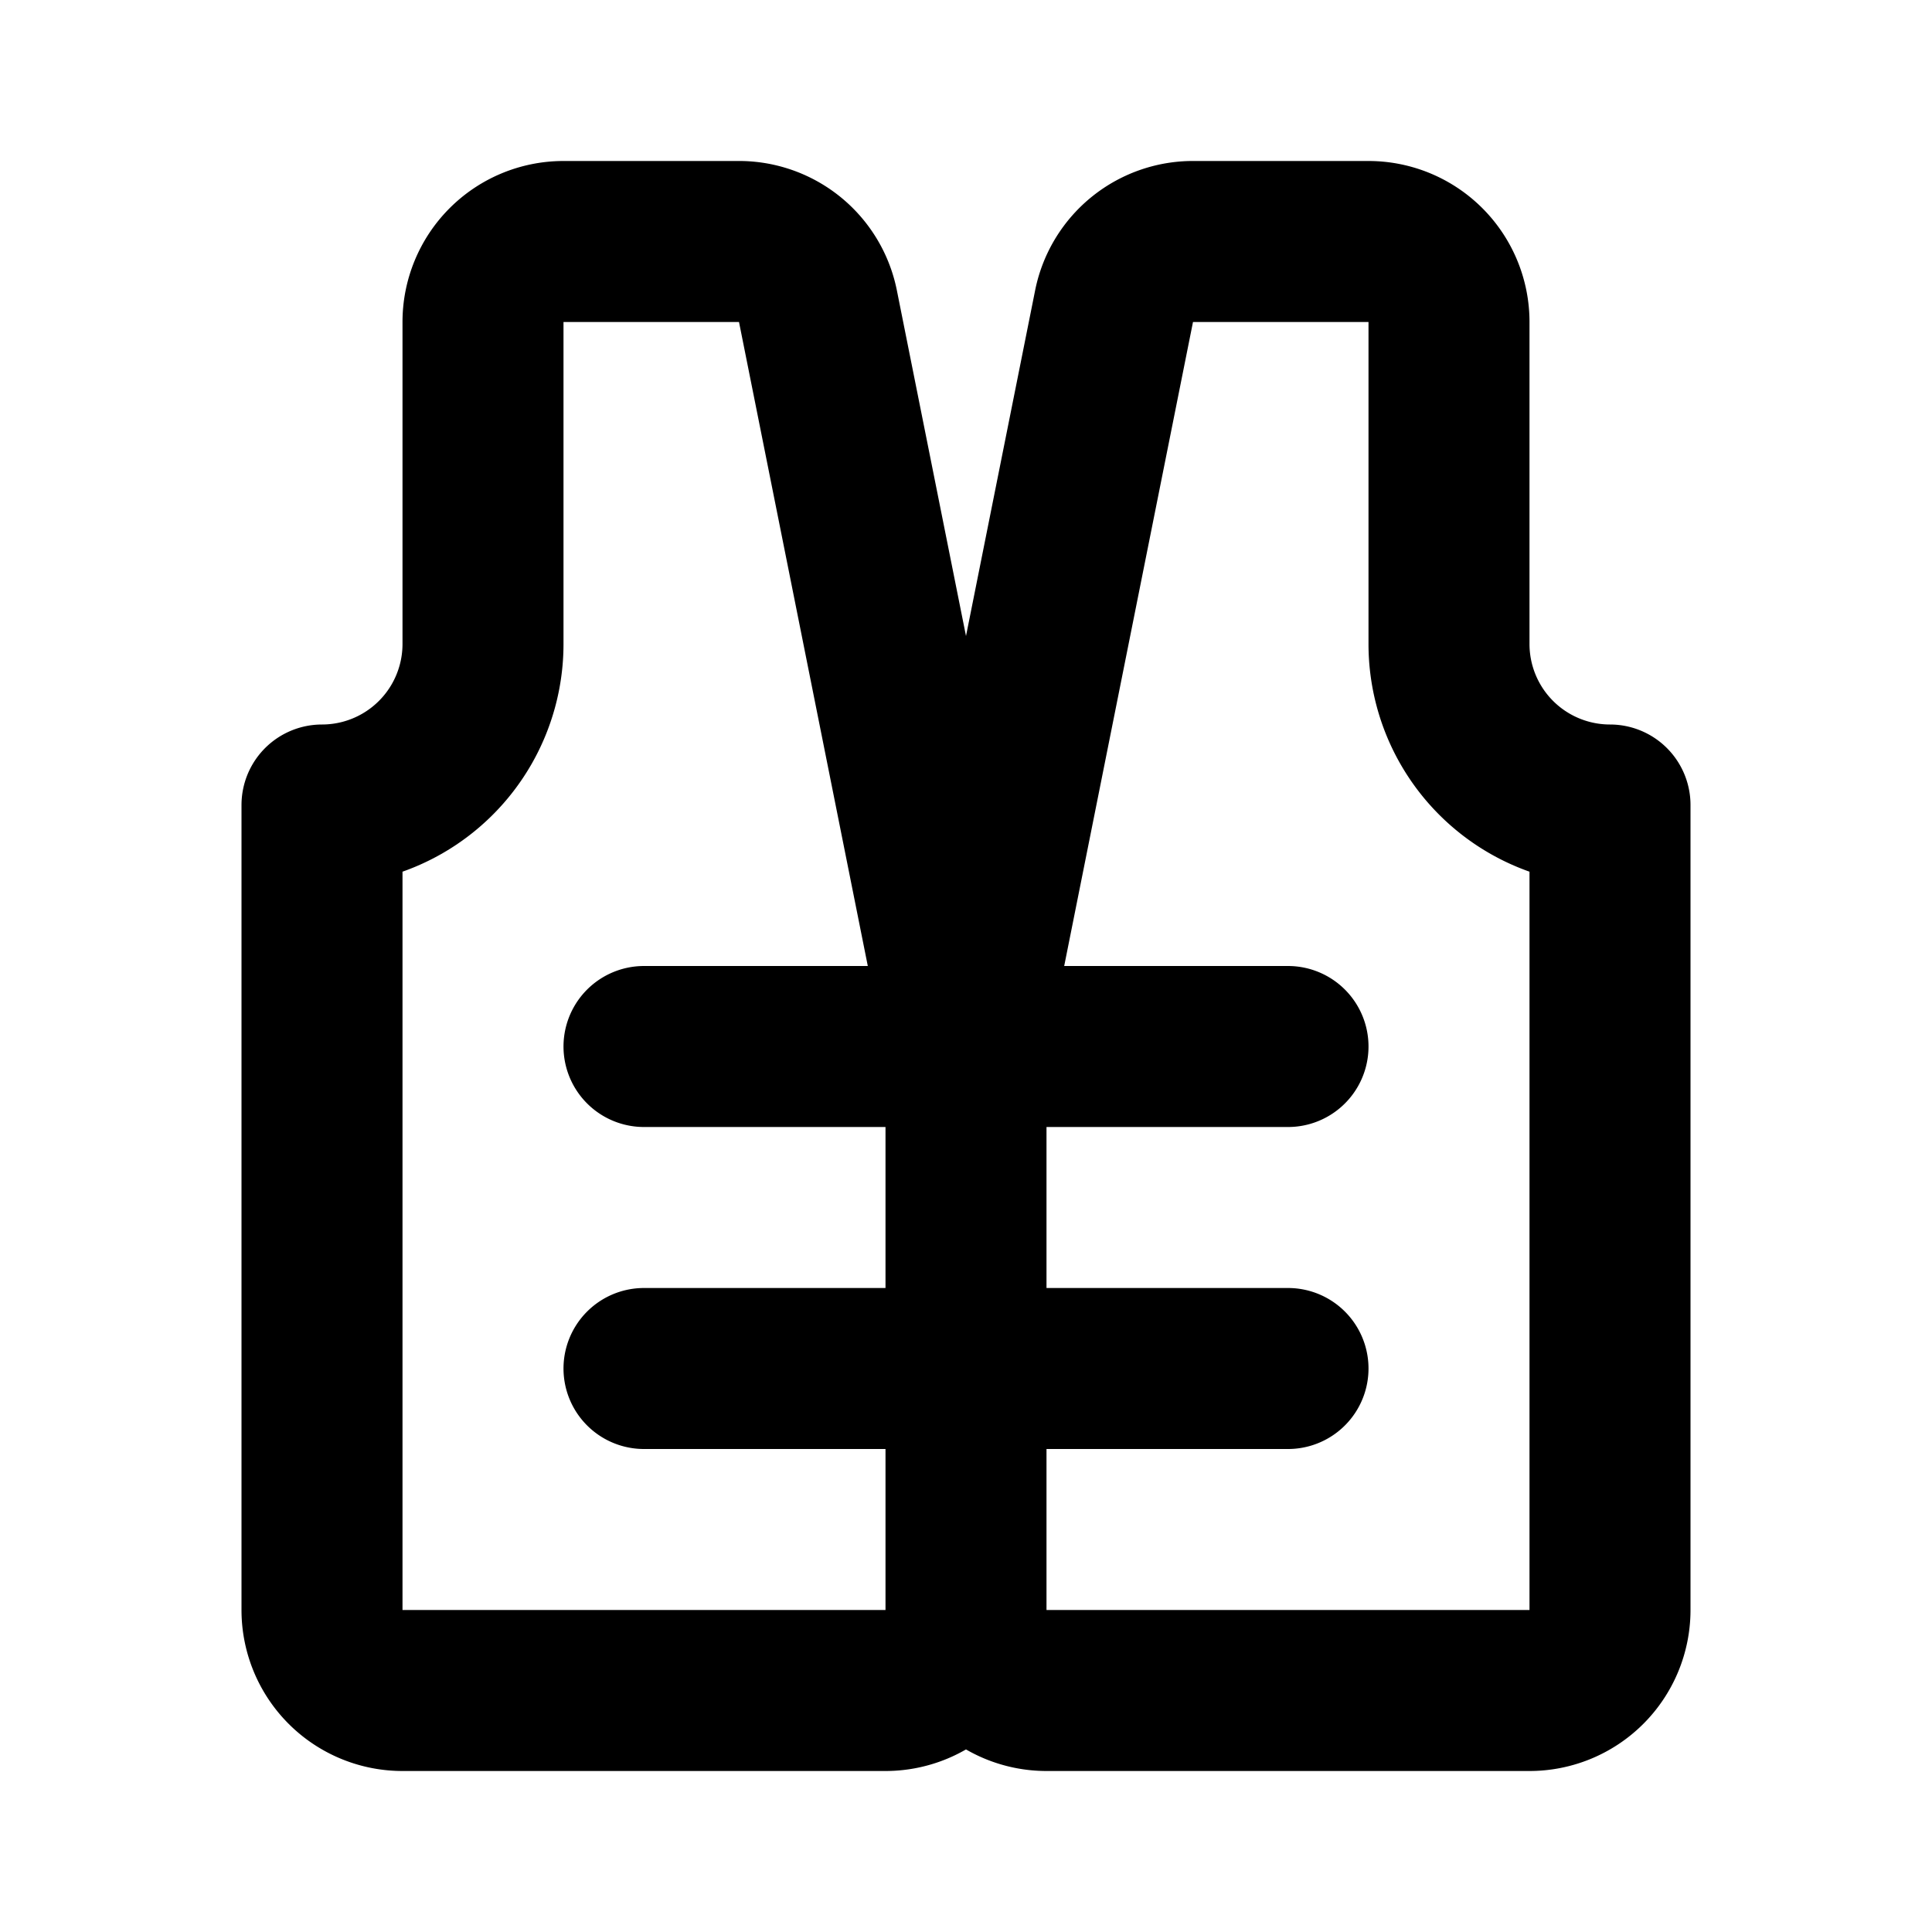
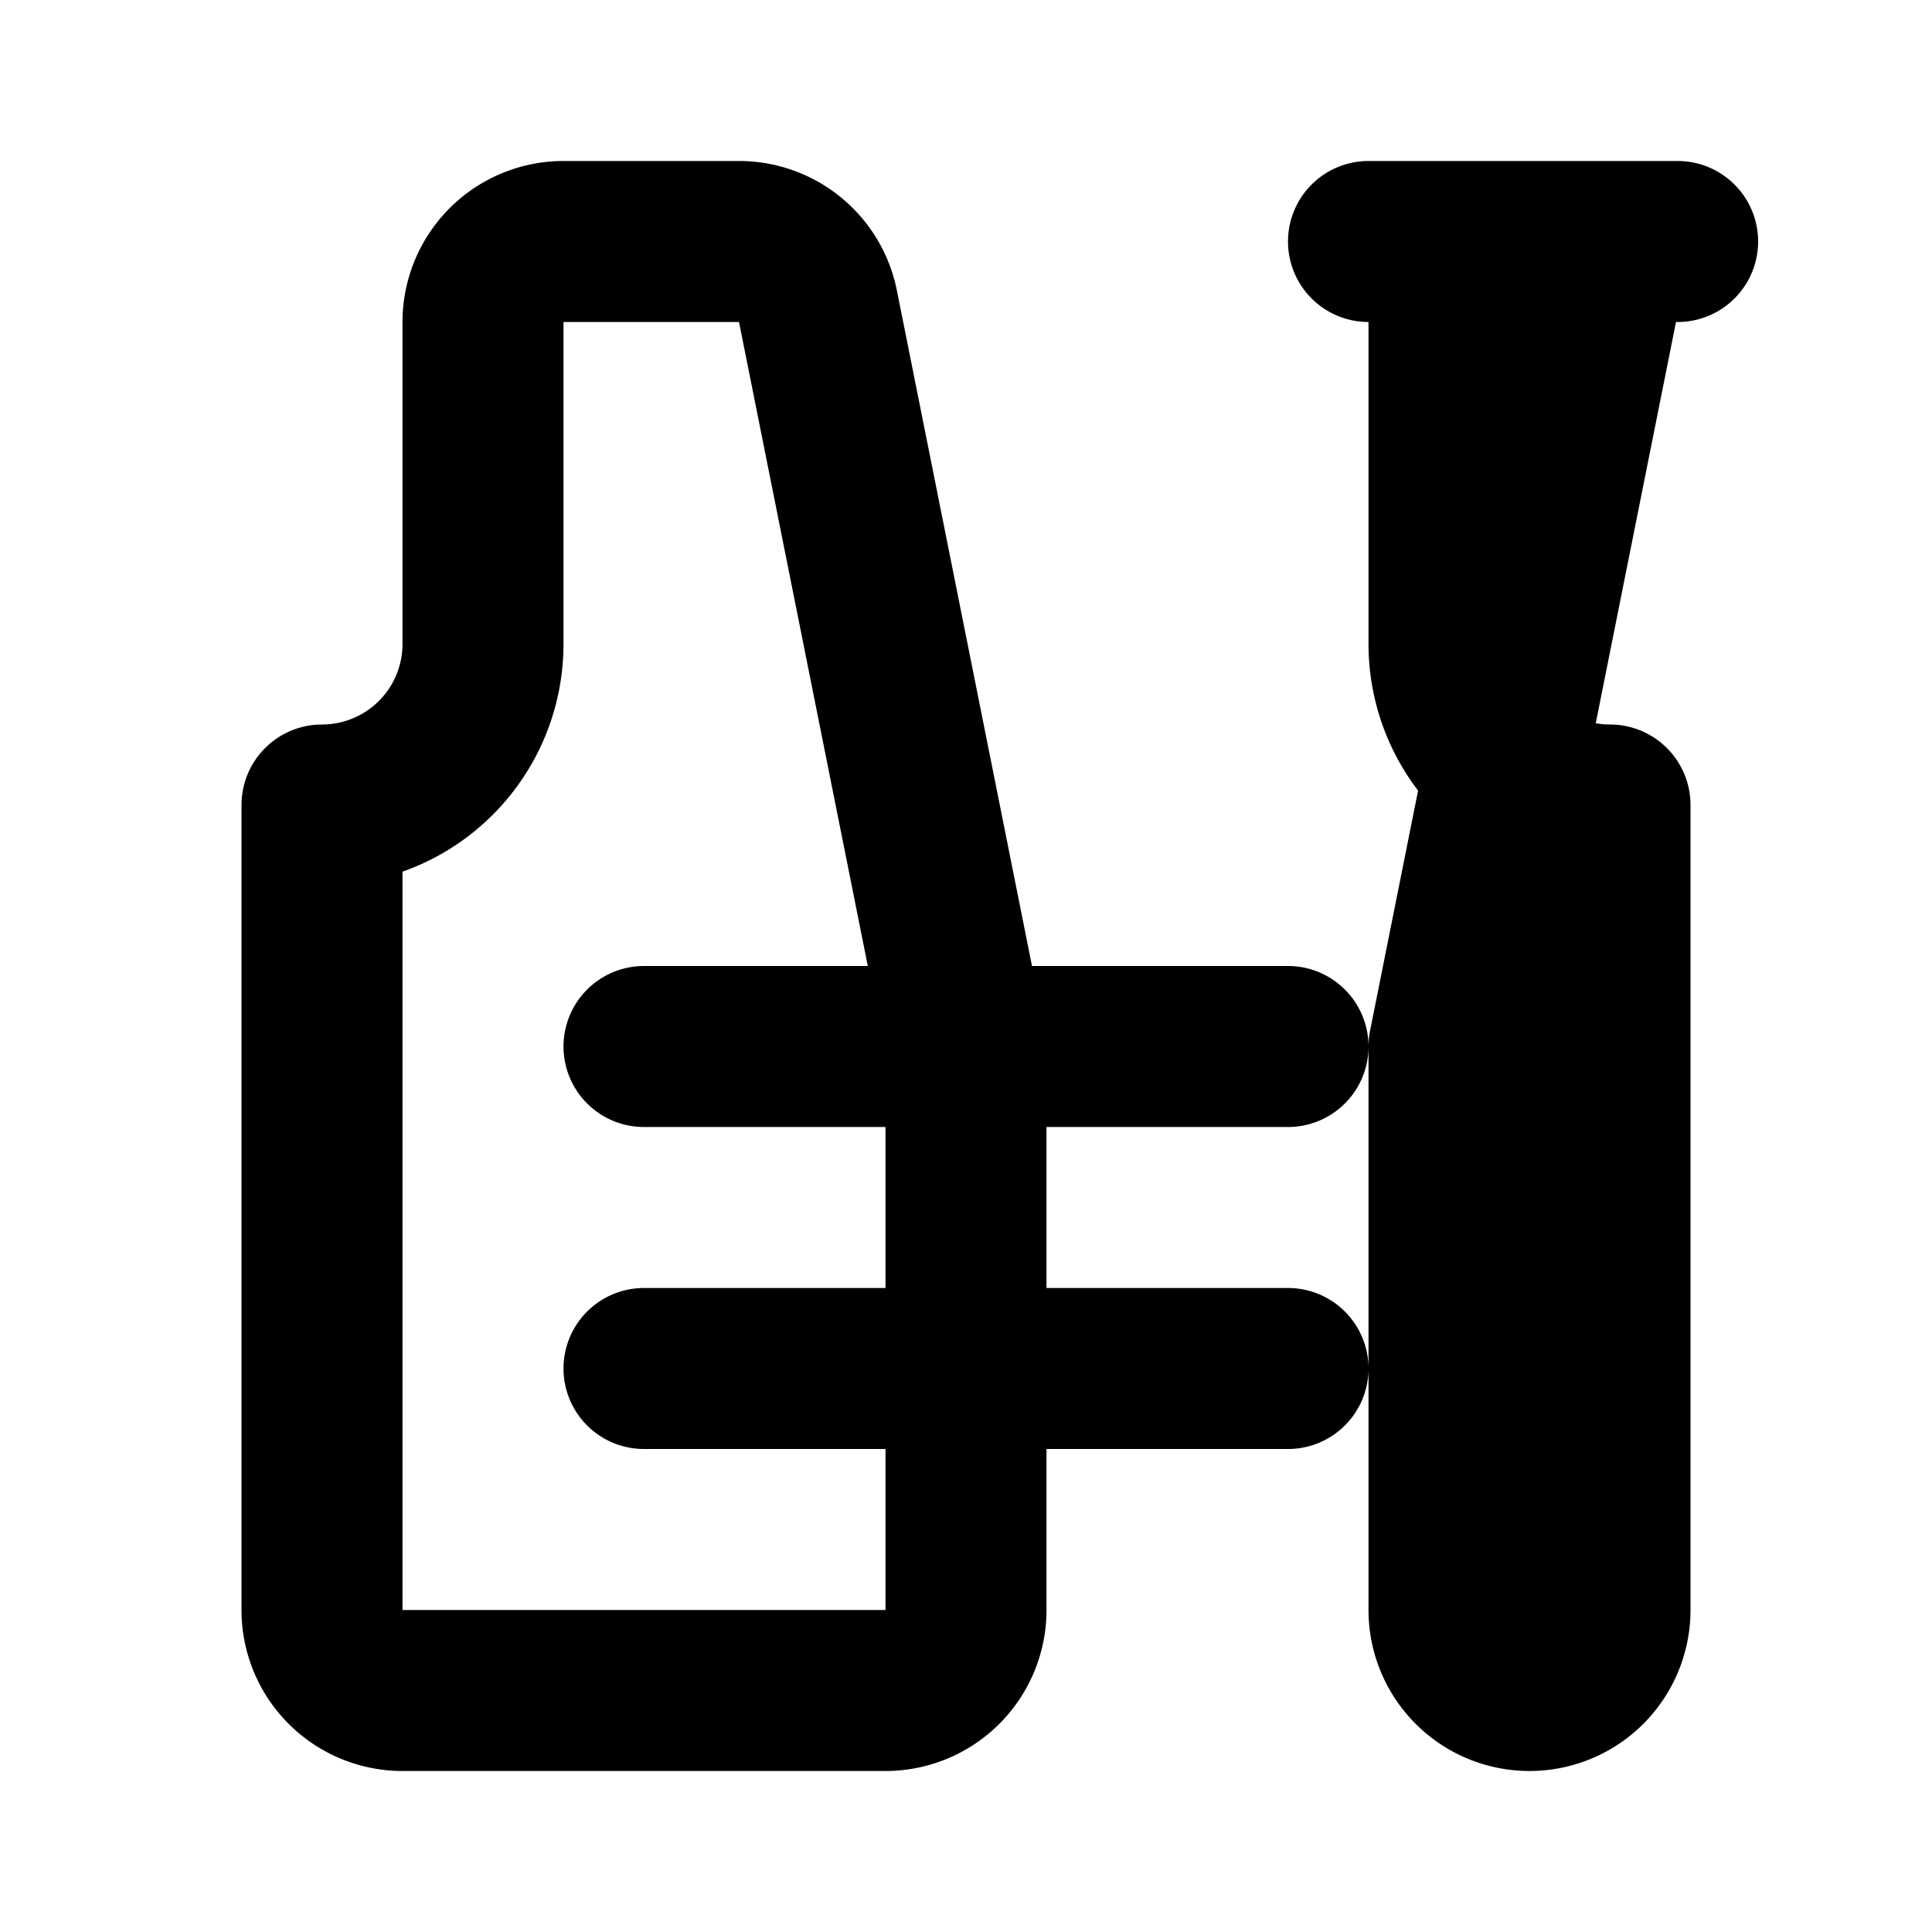
<svg xmlns="http://www.w3.org/2000/svg" width="800px" height="800px" viewBox="0 0 24 24" id="Line">
-   <path id="primary" d="M20,10h0V20a1,1,0,0,1-1,1H13a1,1,0,0,1-1-1V13l1.84-9.2a1,1,0,0,1,1-.8H17a1,1,0,0,1,1,1V8A2,2,0,0,0,20,10ZM4,10H4V20a1,1,0,0,0,1,1h6a1,1,0,0,0,1-1V13L10.16,3.8a1,1,0,0,0-1-.8H7A1,1,0,0,0,6,4V8A2,2,0,0,1,4,10Zm4,3h8M8,17h8" style="fill:none;stroke:#000000;stroke-linecap:round;stroke-linejoin:round;stroke-width:2px" />
+   <path id="primary" d="M20,10h0V20a1,1,0,0,1-1,1a1,1,0,0,1-1-1V13l1.84-9.2a1,1,0,0,1,1-.8H17a1,1,0,0,1,1,1V8A2,2,0,0,0,20,10ZM4,10H4V20a1,1,0,0,0,1,1h6a1,1,0,0,0,1-1V13L10.16,3.8a1,1,0,0,0-1-.8H7A1,1,0,0,0,6,4V8A2,2,0,0,1,4,10Zm4,3h8M8,17h8" style="fill:none;stroke:#000000;stroke-linecap:round;stroke-linejoin:round;stroke-width:2px" />
</svg>